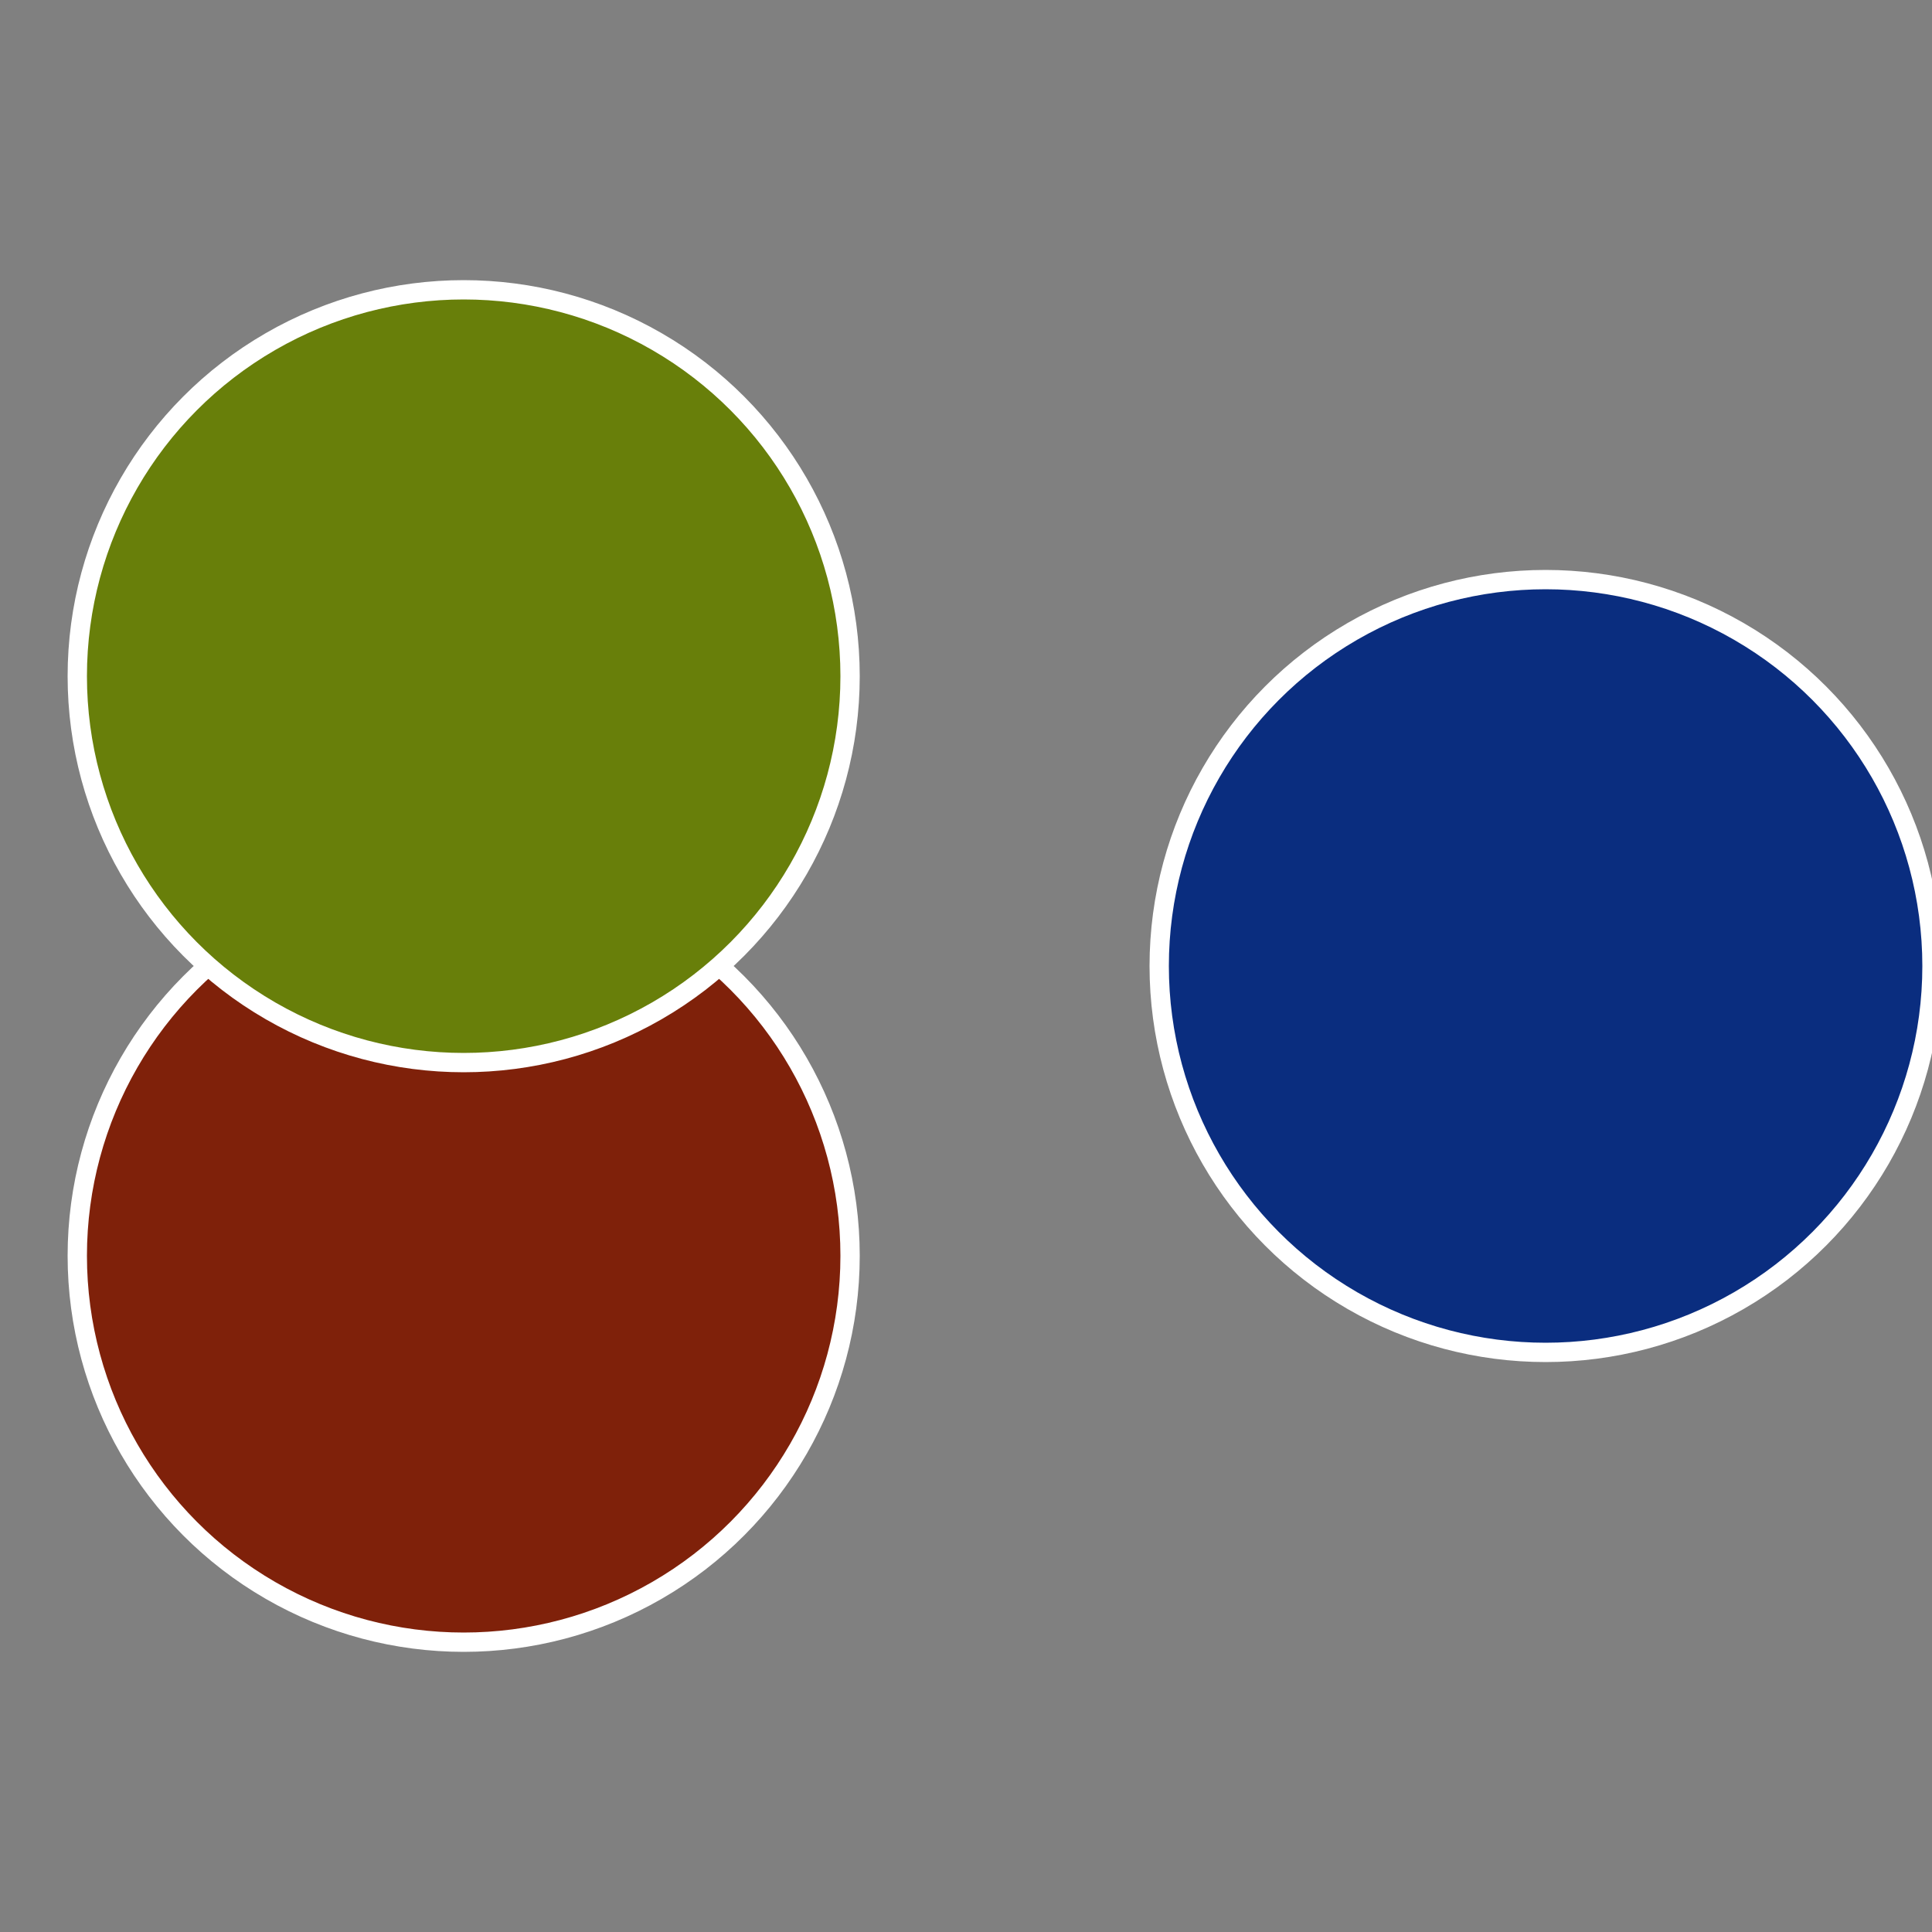
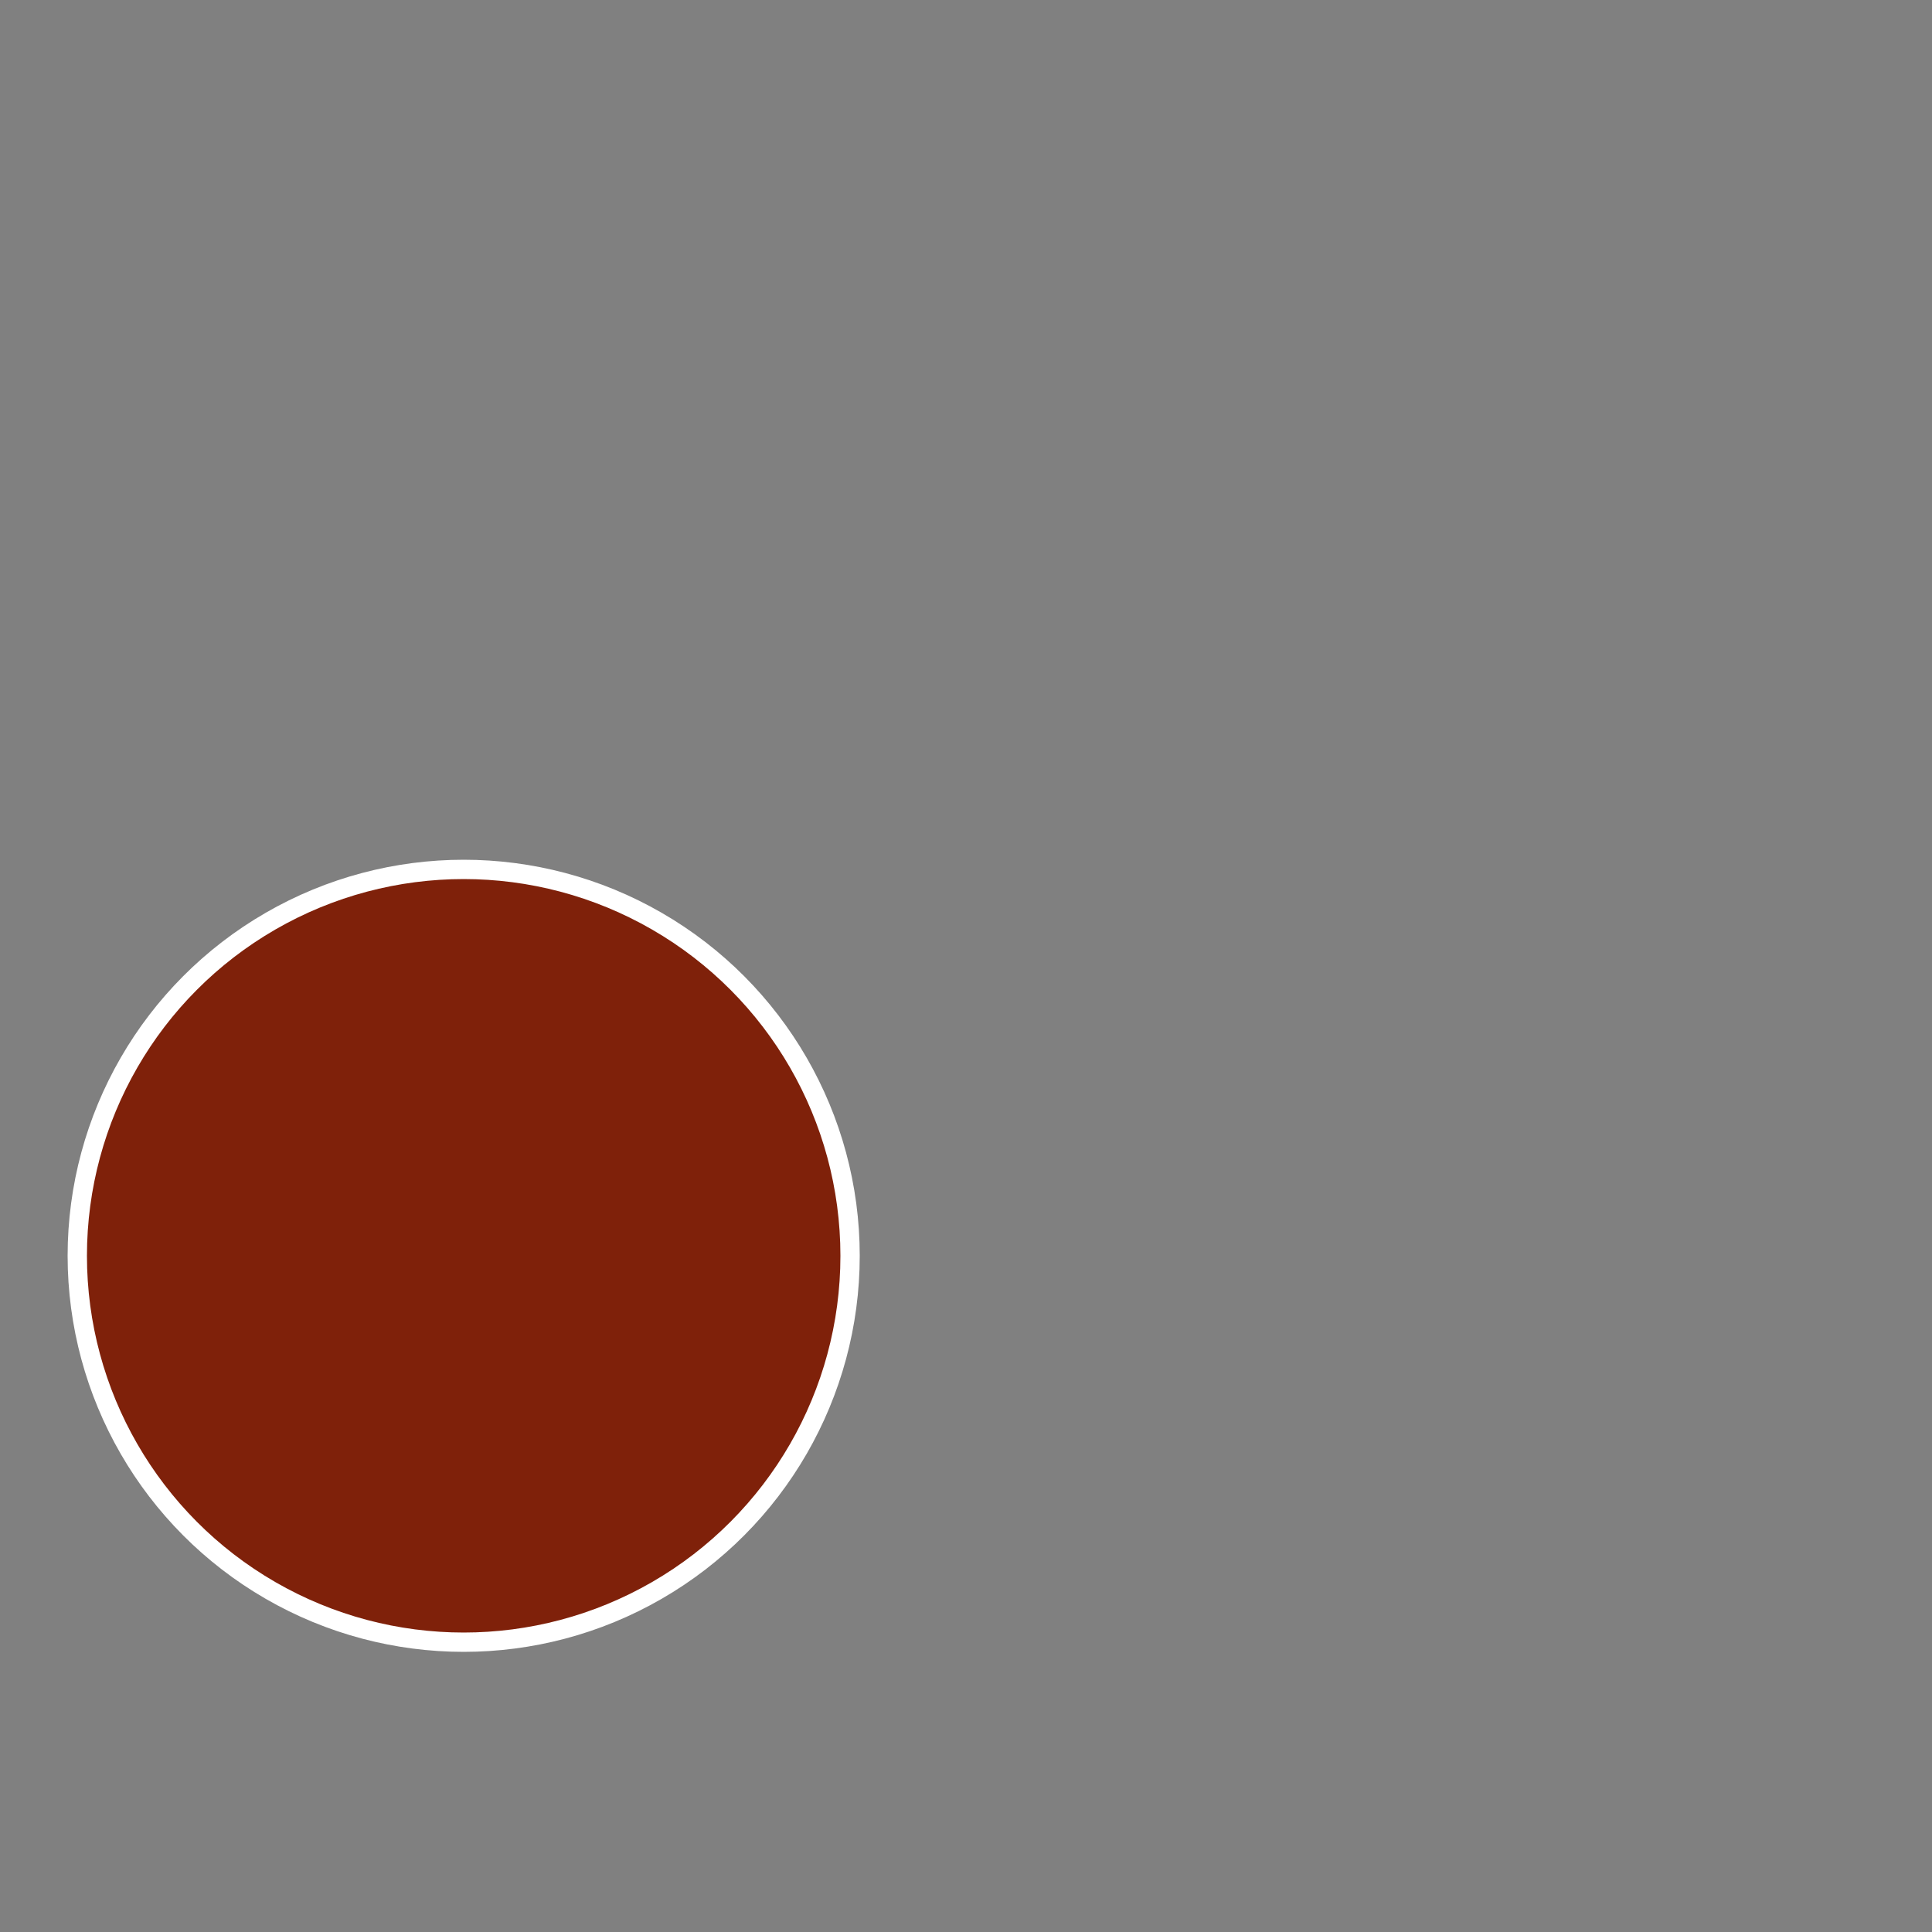
<svg xmlns="http://www.w3.org/2000/svg" width="500" height="500" viewBox="-1 -1 2 2">
  <rect x="-1" y="-1" width="2" height="2" fill="#808080" stroke="none" />
-   <circle cx="0.6" cy="0" r="0.4" fill="#0a2d7f" stroke="#fff" stroke-width="1%" />
  <circle cx="-0.52" cy="0.3" r="0.4" fill="#7f210a" stroke="#fff" stroke-width="1%" />
-   <circle cx="-0.52" cy="-0.3" r="0.4" fill="#687f0a" stroke="#fff" stroke-width="1%" />
</svg>